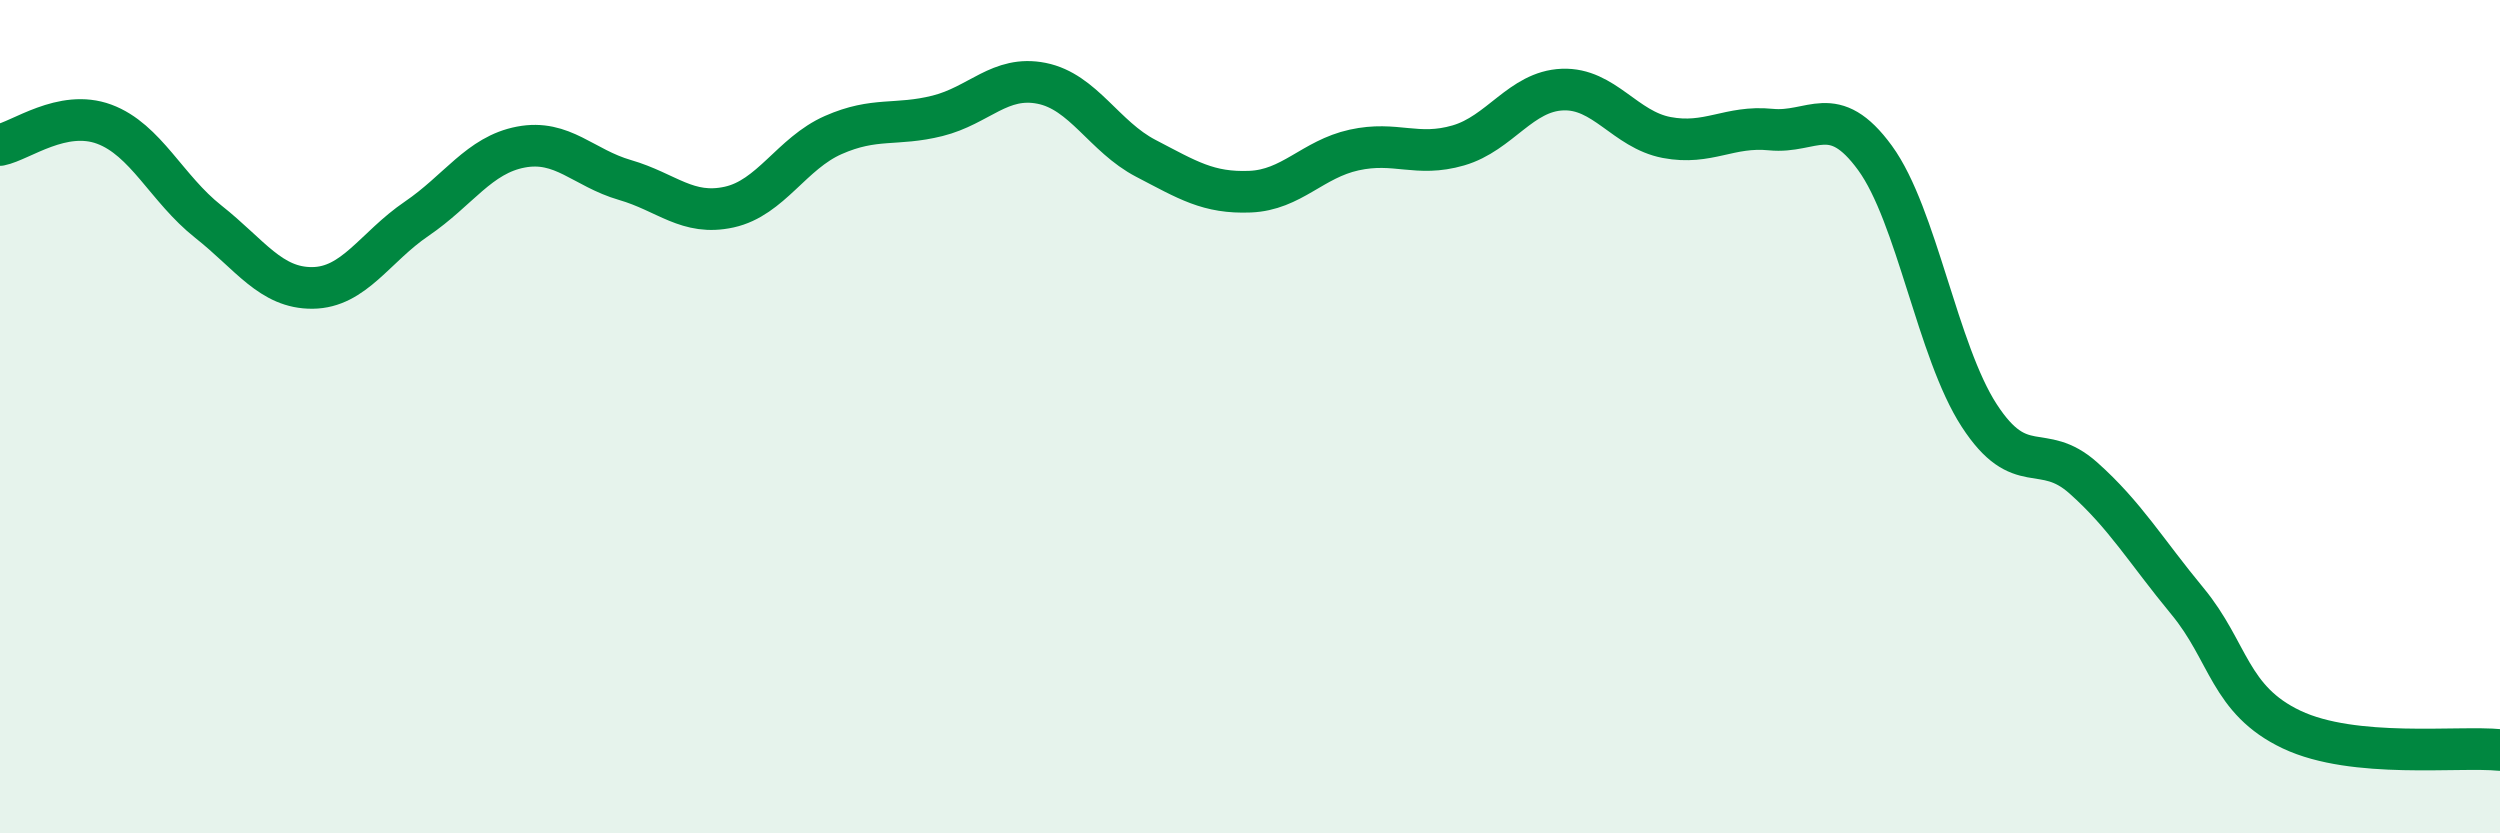
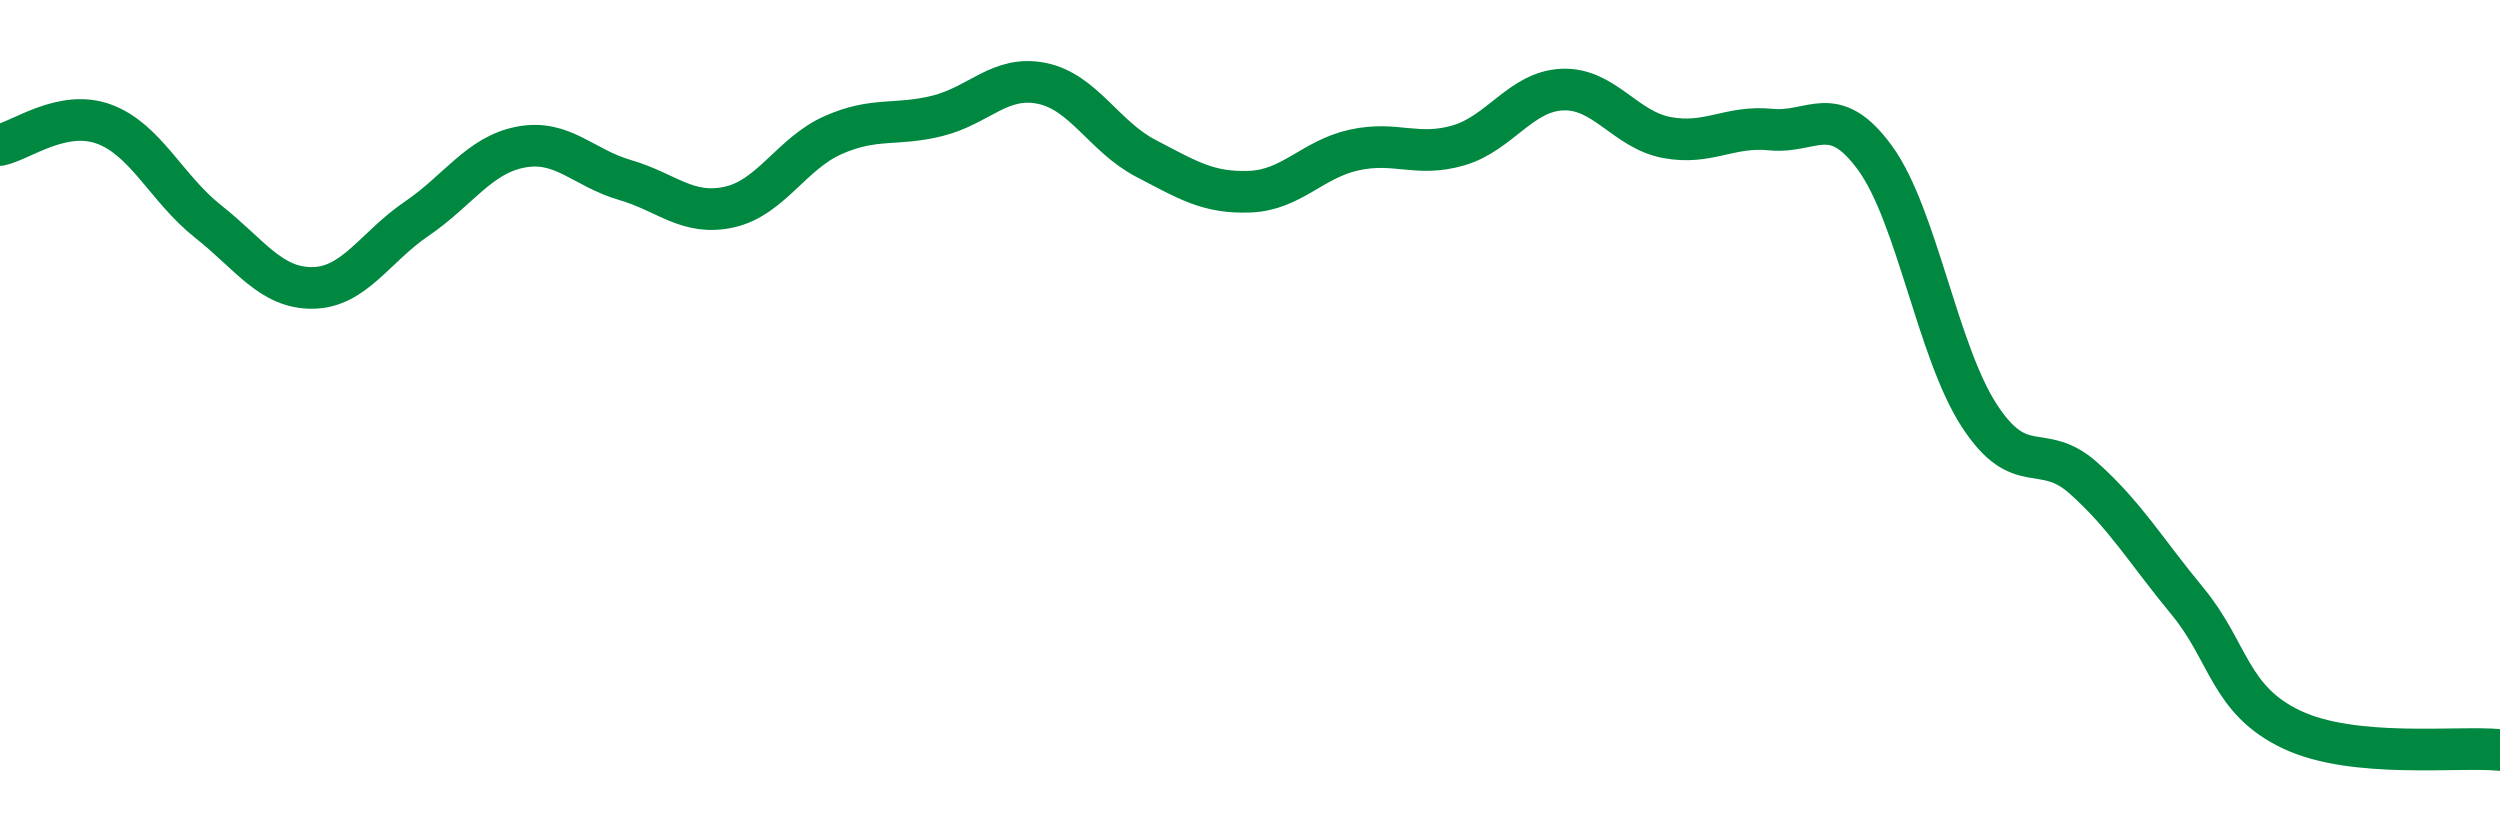
<svg xmlns="http://www.w3.org/2000/svg" width="60" height="20" viewBox="0 0 60 20">
-   <path d="M 0,3.48 C 0.5,3.38 1.5,2.61 2.5,2.98 C 3.5,3.35 4,4.53 5,5.32 C 6,6.11 6.5,6.92 7.5,6.91 C 8.5,6.9 9,5.93 10,5.25 C 11,4.57 11.5,3.72 12.5,3.53 C 13.5,3.34 14,4.03 15,4.32 C 16,4.61 16.5,5.19 17.5,4.97 C 18.5,4.75 19,3.68 20,3.24 C 21,2.8 21.5,3.03 22.5,2.78 C 23.5,2.53 24,1.8 25,2 C 26,2.2 26.5,3.28 27.5,3.8 C 28.5,4.32 29,4.64 30,4.6 C 31,4.56 31.5,3.82 32.5,3.6 C 33.5,3.38 34,3.78 35,3.49 C 36,3.2 36.5,2.19 37.5,2.15 C 38.5,2.11 39,3.11 40,3.3 C 41,3.49 41.5,3.01 42.5,3.11 C 43.5,3.21 44,2.42 45,3.79 C 46,5.16 46.5,8.43 47.5,9.97 C 48.5,11.51 49,10.58 50,11.47 C 51,12.36 51.5,13.22 52.5,14.43 C 53.5,15.64 53.5,16.8 55,17.51 C 56.5,18.22 59,17.9 60,18L60 20L0 20Z" fill="#008740" opacity="0.1" stroke-linecap="round" stroke-linejoin="round" />
  <path d="M 0,3.48 C 0.5,3.38 1.5,2.61 2.5,2.98 C 3.5,3.35 4,4.53 5,5.32 C 6,6.11 6.5,6.92 7.5,6.91 C 8.5,6.9 9,5.93 10,5.25 C 11,4.57 11.5,3.72 12.5,3.53 C 13.5,3.34 14,4.03 15,4.32 C 16,4.61 16.5,5.19 17.5,4.97 C 18.5,4.75 19,3.68 20,3.24 C 21,2.8 21.5,3.03 22.5,2.78 C 23.5,2.53 24,1.8 25,2 C 26,2.2 26.5,3.28 27.5,3.8 C 28.5,4.32 29,4.64 30,4.6 C 31,4.56 31.5,3.82 32.5,3.6 C 33.5,3.38 34,3.78 35,3.49 C 36,3.2 36.5,2.19 37.5,2.15 C 38.5,2.11 39,3.11 40,3.3 C 41,3.49 41.5,3.01 42.5,3.11 C 43.5,3.21 44,2.42 45,3.79 C 46,5.16 46.5,8.43 47.5,9.97 C 48.5,11.51 49,10.58 50,11.47 C 51,12.36 51.5,13.22 52.5,14.43 C 53.5,15.64 53.5,16.8 55,17.51 C 56.5,18.22 59,17.9 60,18" stroke="#008740" stroke-width="1" fill="none" stroke-linecap="round" stroke-linejoin="round" />
</svg>